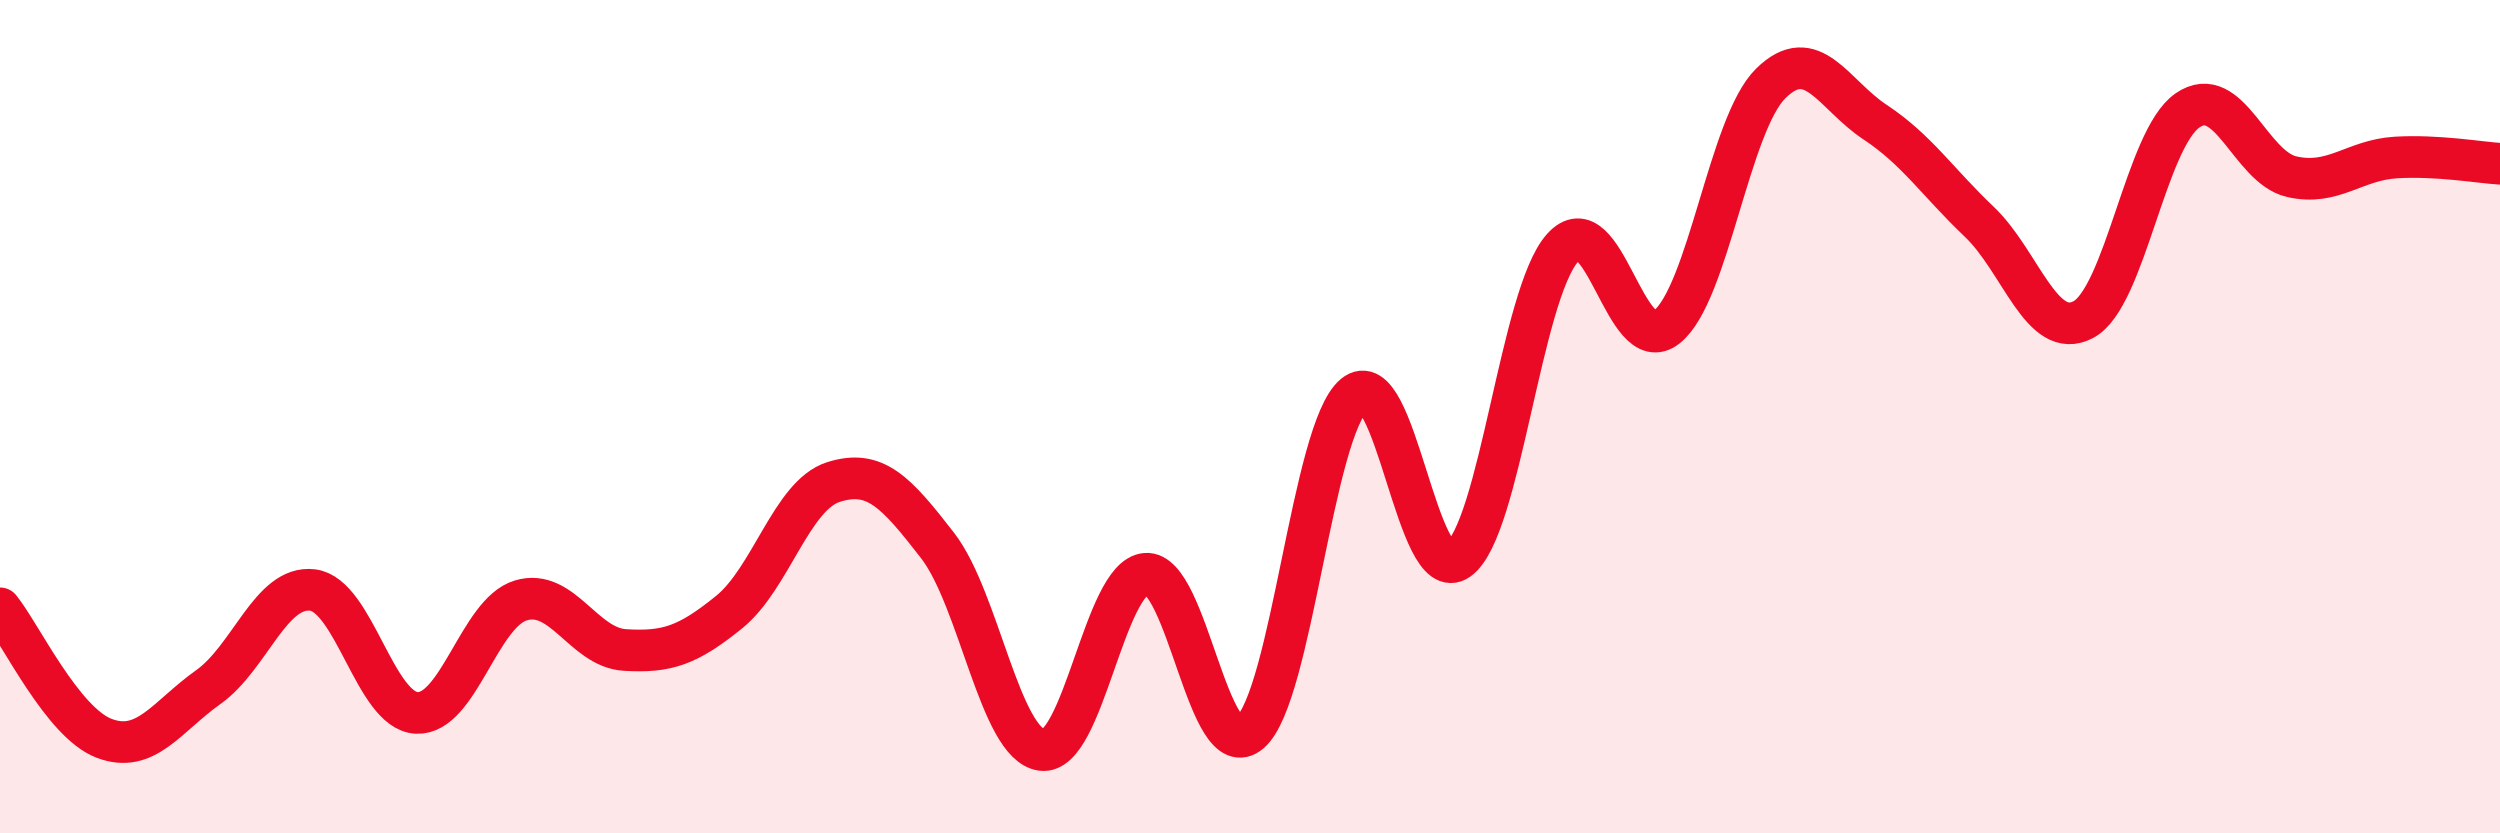
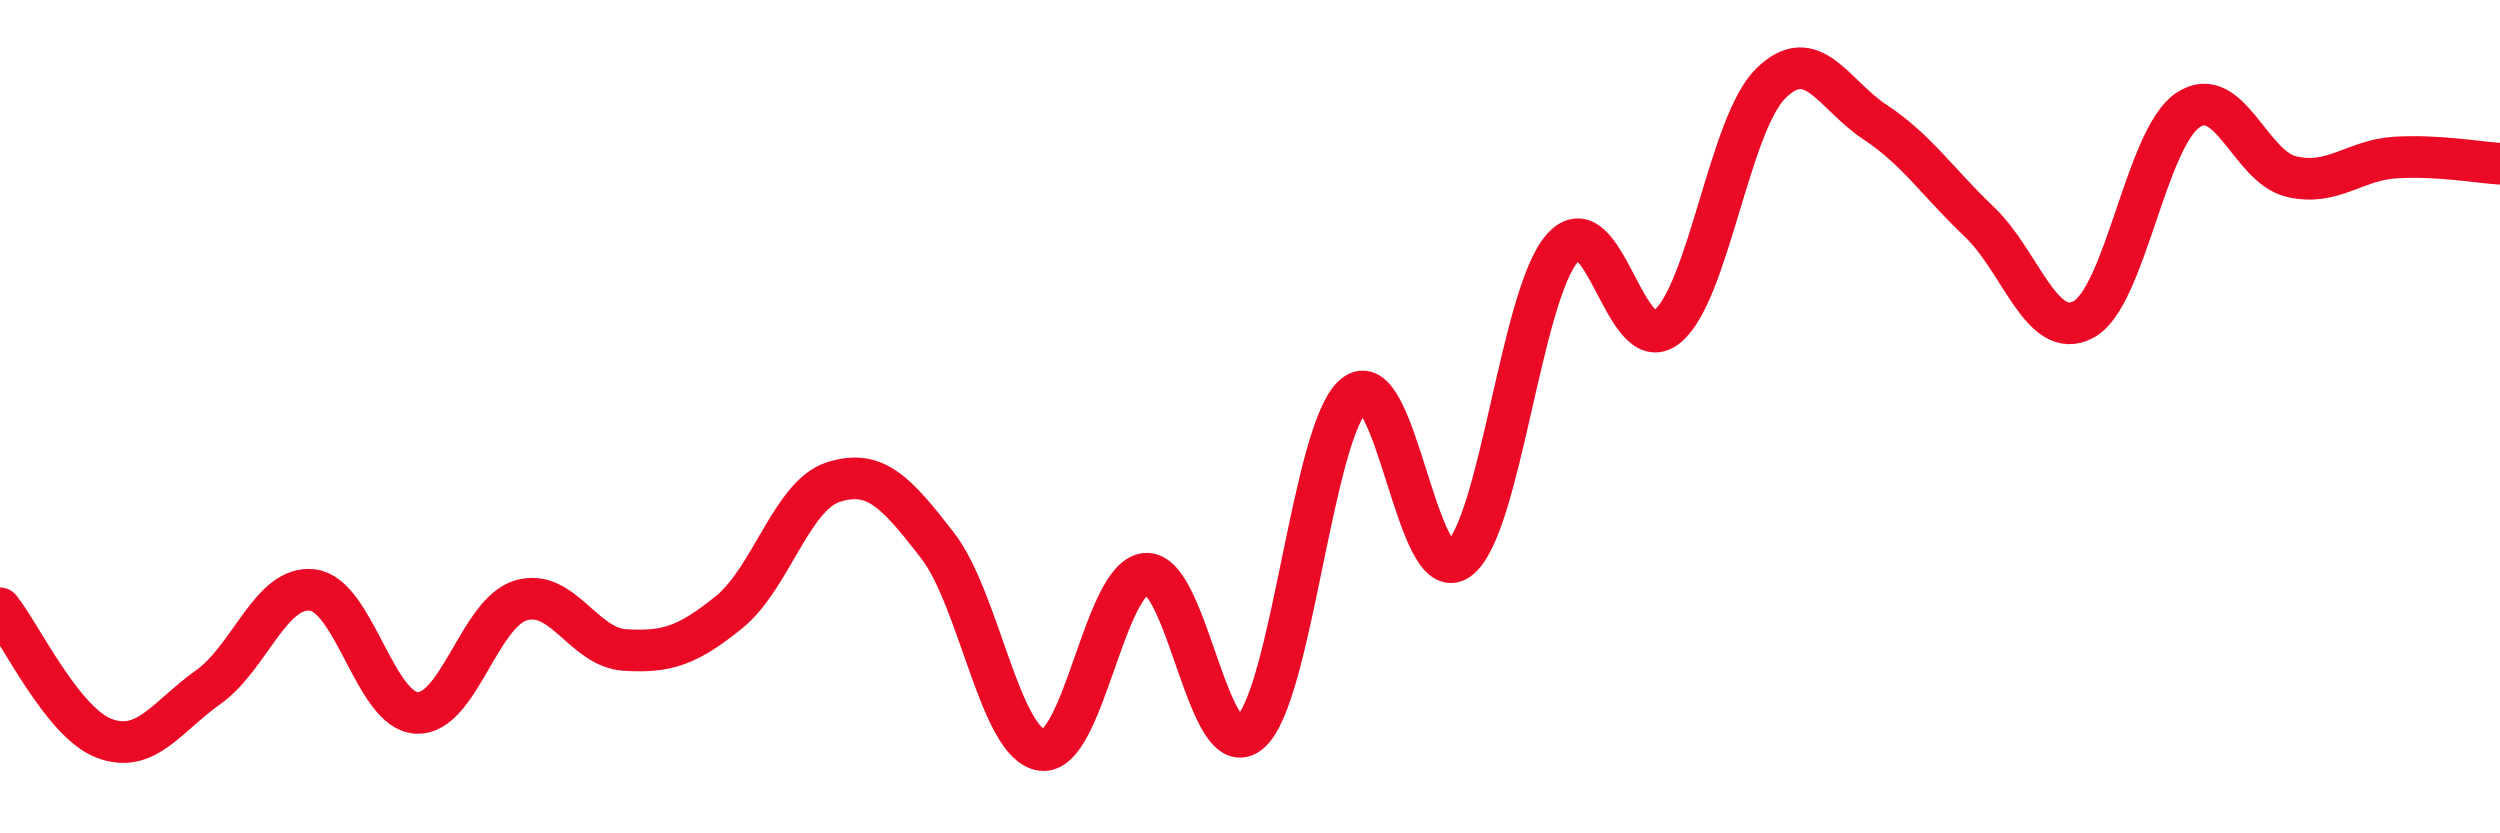
<svg xmlns="http://www.w3.org/2000/svg" width="60" height="20" viewBox="0 0 60 20">
-   <path d="M 0,14.6 C 0.5,15.22 1.5,17.34 2.5,17.72 C 3.5,18.1 4,17.2 5,16.49 C 6,15.78 6.5,14.04 7.5,14.16 C 8.5,14.28 9,17.06 10,17.11 C 11,17.16 11.5,14.71 12.5,14.41 C 13.5,14.11 14,15.54 15,15.6 C 16,15.66 16.5,15.5 17.5,14.69 C 18.5,13.88 19,11.89 20,11.57 C 21,11.25 21.5,11.8 22.5,13.09 C 23.5,14.38 24,17.86 25,18 C 26,18.14 26.5,13.85 27.5,13.77 C 28.5,13.69 29,18.44 30,17.58 C 31,16.72 31.5,10.31 32.5,9.48 C 33.5,8.65 34,14.14 35,13.43 C 36,12.72 36.5,7.07 37.5,5.95 C 38.5,4.83 39,8.64 40,7.85 C 41,7.06 41.5,2.98 42.5,2 C 43.5,1.02 44,2.27 45,2.93 C 46,3.59 46.5,4.37 47.5,5.32 C 48.5,6.27 49,8.2 50,7.67 C 51,7.14 51.5,3.34 52.5,2.65 C 53.5,1.96 54,4.01 55,4.24 C 56,4.47 56.5,3.84 57.5,3.78 C 58.5,3.72 59.5,3.9 60,3.93L60 20L0 20Z" fill="#EB0A25" opacity="0.1" stroke-linecap="round" stroke-linejoin="round" />
  <path d="M 0,14.6 C 0.5,15.22 1.5,17.34 2.5,17.72 C 3.5,18.1 4,17.2 5,16.49 C 6,15.78 6.5,14.04 7.5,14.16 C 8.5,14.28 9,17.06 10,17.11 C 11,17.16 11.5,14.71 12.5,14.41 C 13.5,14.11 14,15.54 15,15.6 C 16,15.66 16.5,15.5 17.5,14.69 C 18.5,13.88 19,11.89 20,11.57 C 21,11.25 21.5,11.8 22.5,13.09 C 23.5,14.38 24,17.86 25,18 C 26,18.14 26.5,13.85 27.5,13.77 C 28.5,13.69 29,18.44 30,17.58 C 31,16.72 31.5,10.31 32.5,9.48 C 33.5,8.65 34,14.14 35,13.43 C 36,12.72 36.5,7.07 37.5,5.95 C 38.5,4.83 39,8.64 40,7.85 C 41,7.06 41.5,2.98 42.5,2 C 43.5,1.02 44,2.27 45,2.93 C 46,3.59 46.5,4.37 47.5,5.32 C 48.5,6.27 49,8.2 50,7.67 C 51,7.14 51.5,3.34 52.5,2.65 C 53.5,1.96 54,4.01 55,4.24 C 56,4.47 56.5,3.84 57.5,3.78 C 58.5,3.72 59.5,3.9 60,3.93" stroke="#EB0A25" stroke-width="1" fill="none" stroke-linecap="round" stroke-linejoin="round" />
</svg>